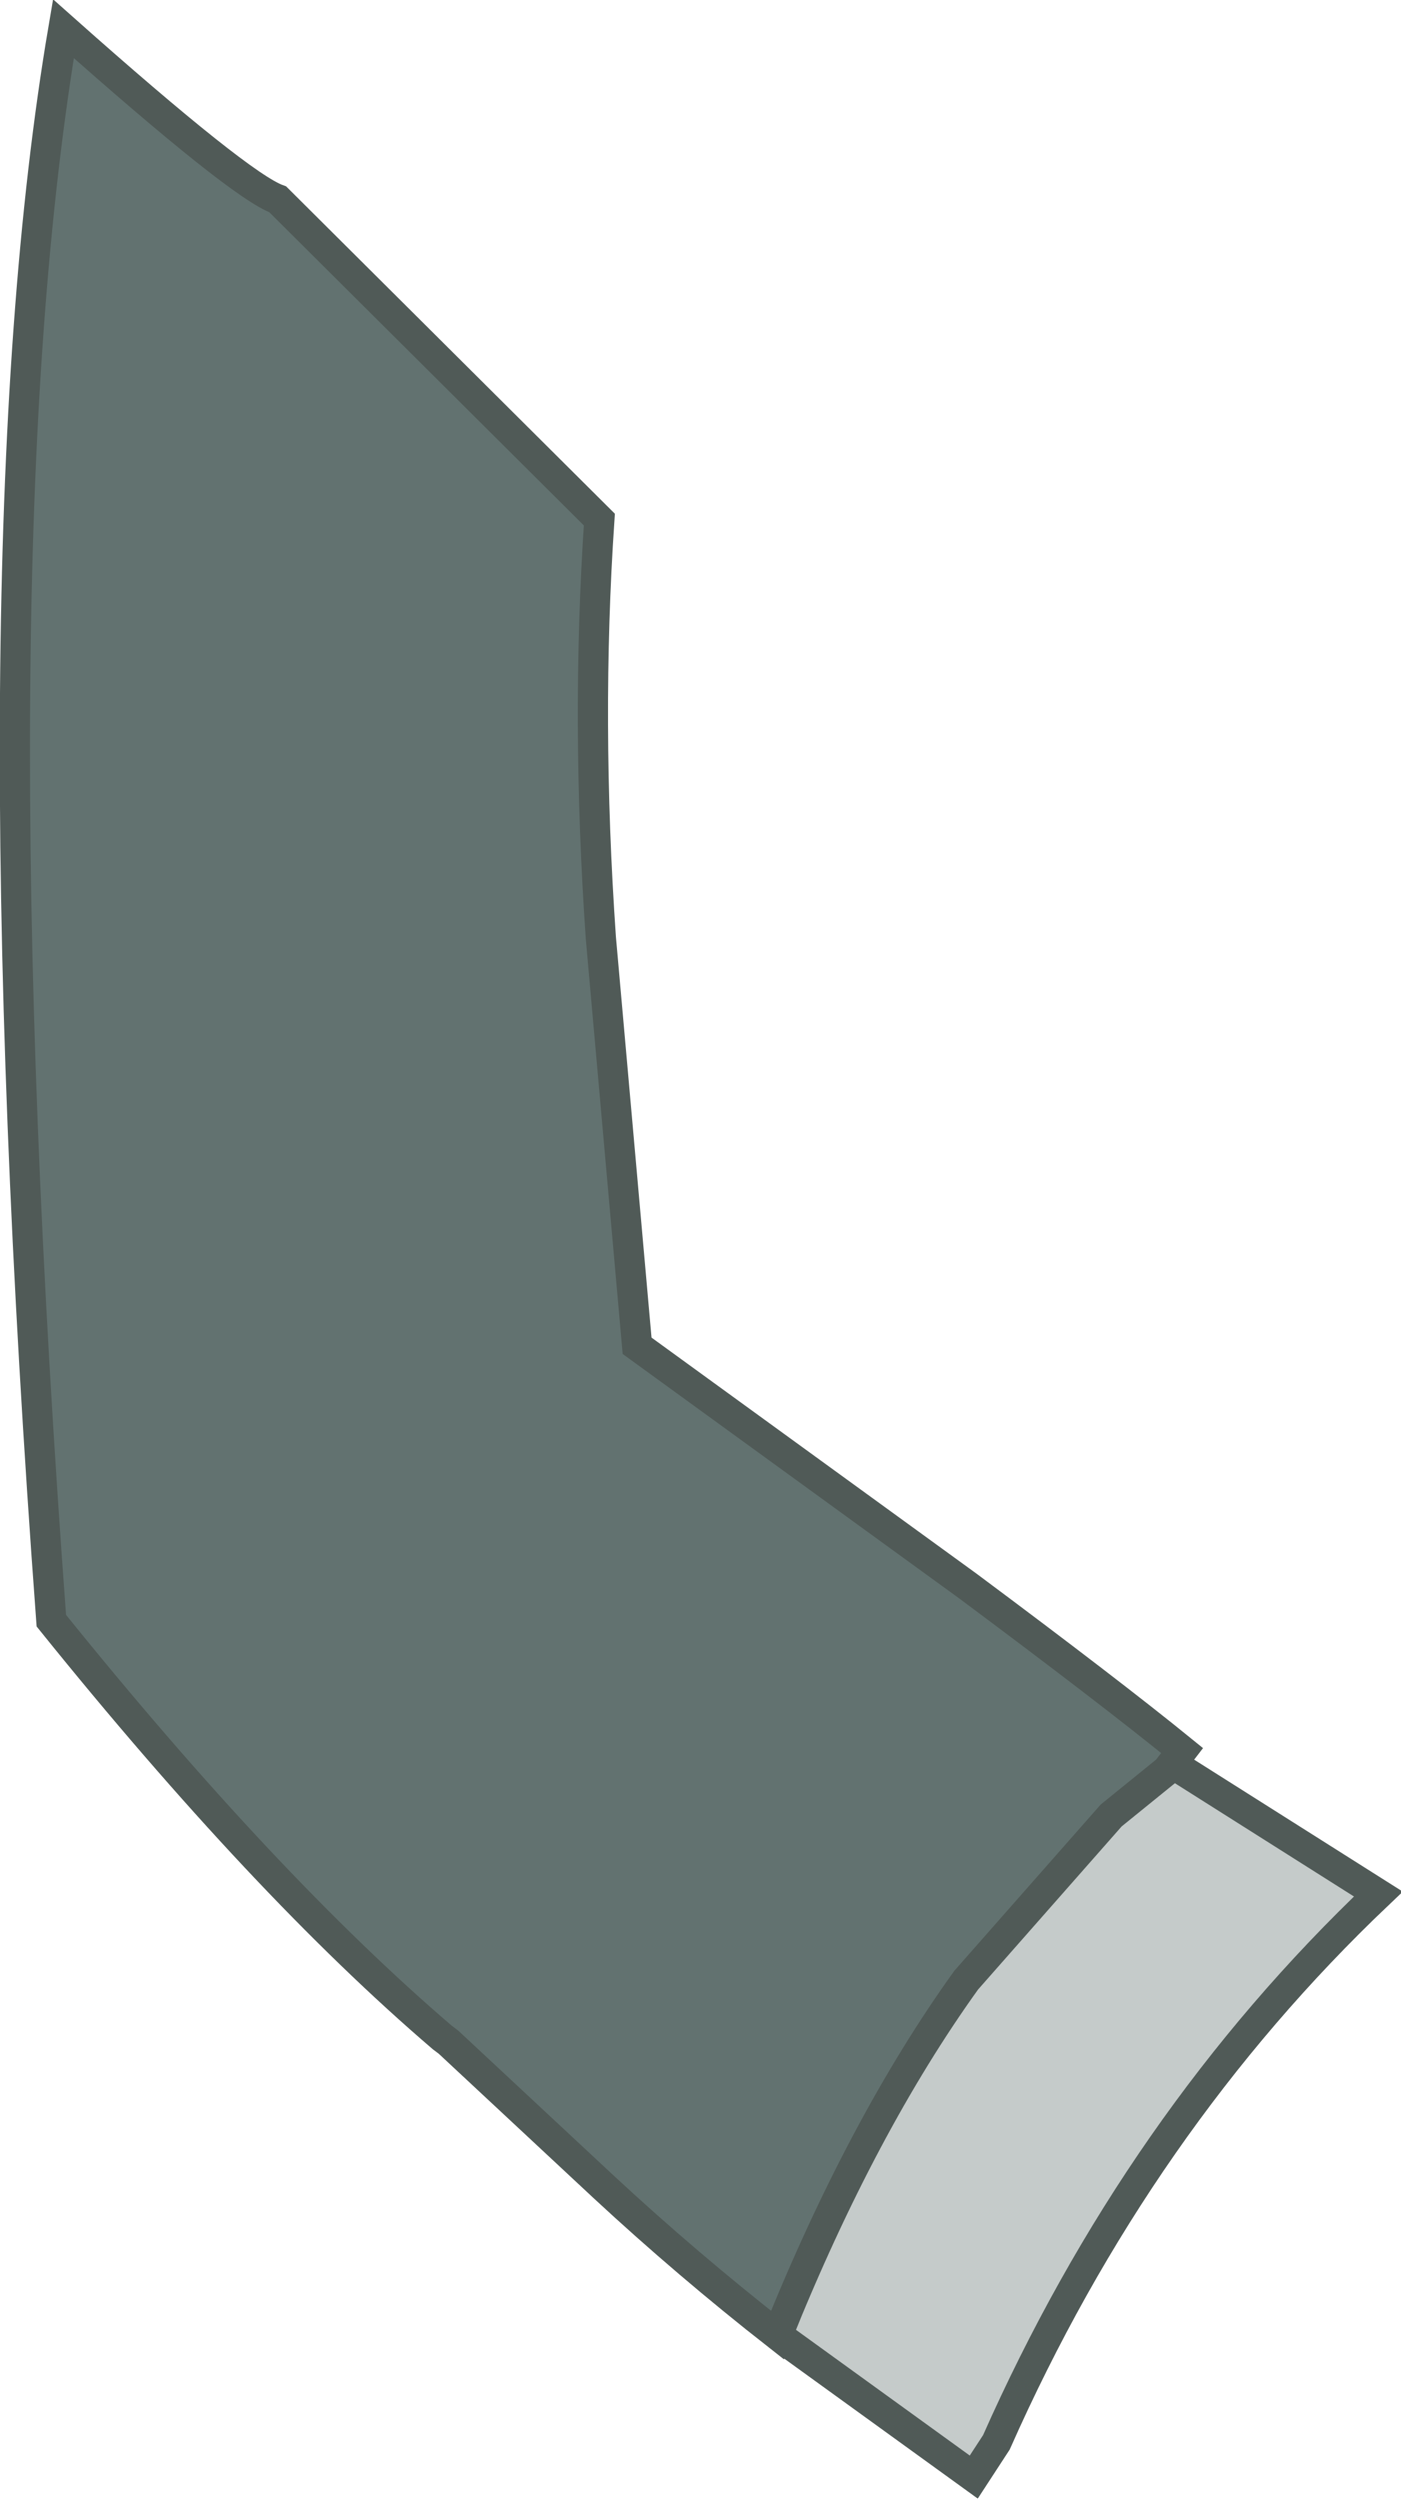
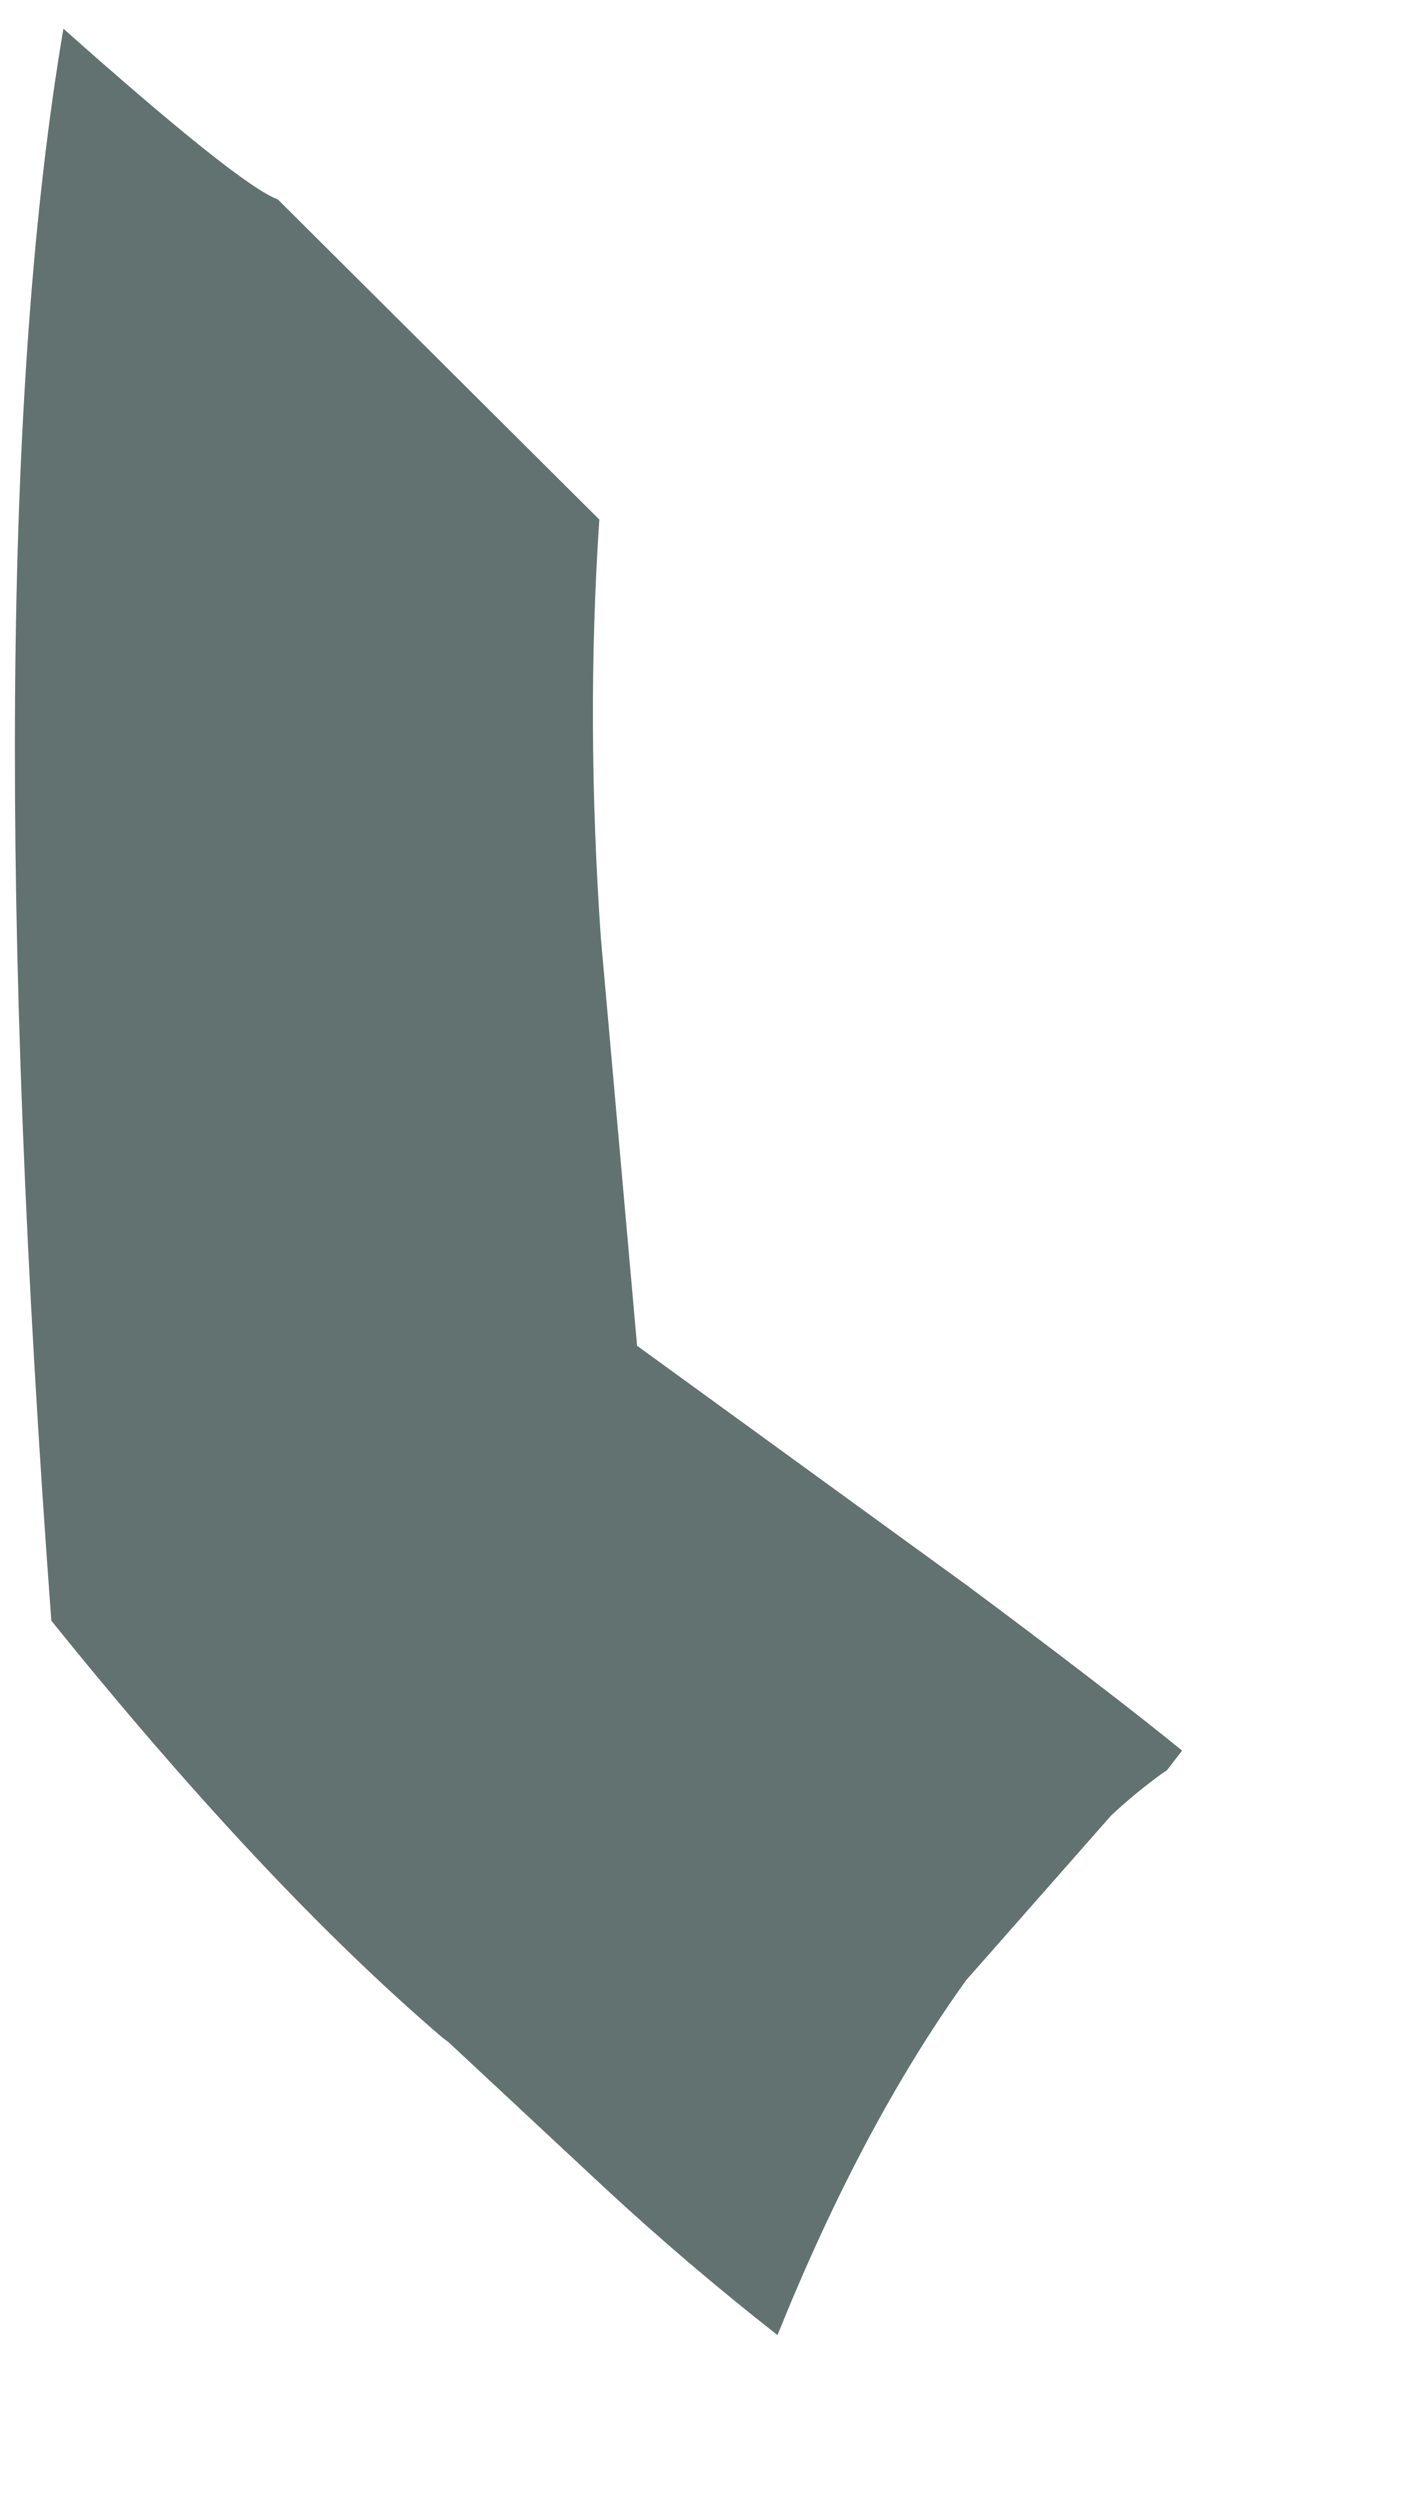
<svg xmlns="http://www.w3.org/2000/svg" height="82.75px" width="46.4px">
  <g transform="matrix(1.0, 0.0, 0.0, 1.0, 18.35, 27.85)">
    <path d="M7.4 49.45 Q4.4 47.1 1.65 44.55 L-3.5 39.75 -3.7 39.6 Q-9.6 34.55 -16.65 25.8 -19.25 -9.25 -16.25 -26.9 -10.4 -21.7 -9.15 -21.25 L1.5 -10.65 Q1.05 -4.0 1.55 3.2 L2.75 16.7 13.7 24.65 Q18.4 28.15 20.8 30.1 L20.3 30.75 18.45 32.25 20.3 30.75 20.15 30.85 Q19.25 31.5 18.45 32.25 L13.65 37.7 Q10.2 42.5 7.4 49.45" fill="#627270" fill-rule="evenodd" stroke="none" />
-     <path d="M7.4 49.45 Q10.2 42.5 13.65 37.7 L18.45 32.25 Q19.25 31.5 20.15 30.85 L20.3 30.75 20.5 30.55 27.3 34.85 Q19.35 42.4 14.65 53.0 L13.9 54.15 7.4 49.45" fill="#c5cbca" fill-rule="evenodd" stroke="none" />
-     <path d="M20.3 30.75 L20.8 30.1 Q18.4 28.15 13.7 24.65 L2.75 16.7 1.55 3.2 Q1.05 -4.0 1.5 -10.65 L-9.15 -21.25 Q-10.4 -21.7 -16.25 -26.9 -19.25 -9.25 -16.65 25.8 -9.6 34.55 -3.7 39.6 L-3.5 39.75 1.65 44.55 Q4.4 47.1 7.4 49.45 10.2 42.5 13.65 37.7 L18.45 32.25 20.3 30.75 20.5 30.55 27.3 34.85 Q19.35 42.4 14.65 53.0 L13.9 54.15 7.4 49.45" fill="none" stroke="#505a57" stroke-linecap="butt" stroke-linejoin="miter-clip" stroke-miterlimit="3.0" stroke-width="1.0" />
  </g>
</svg>